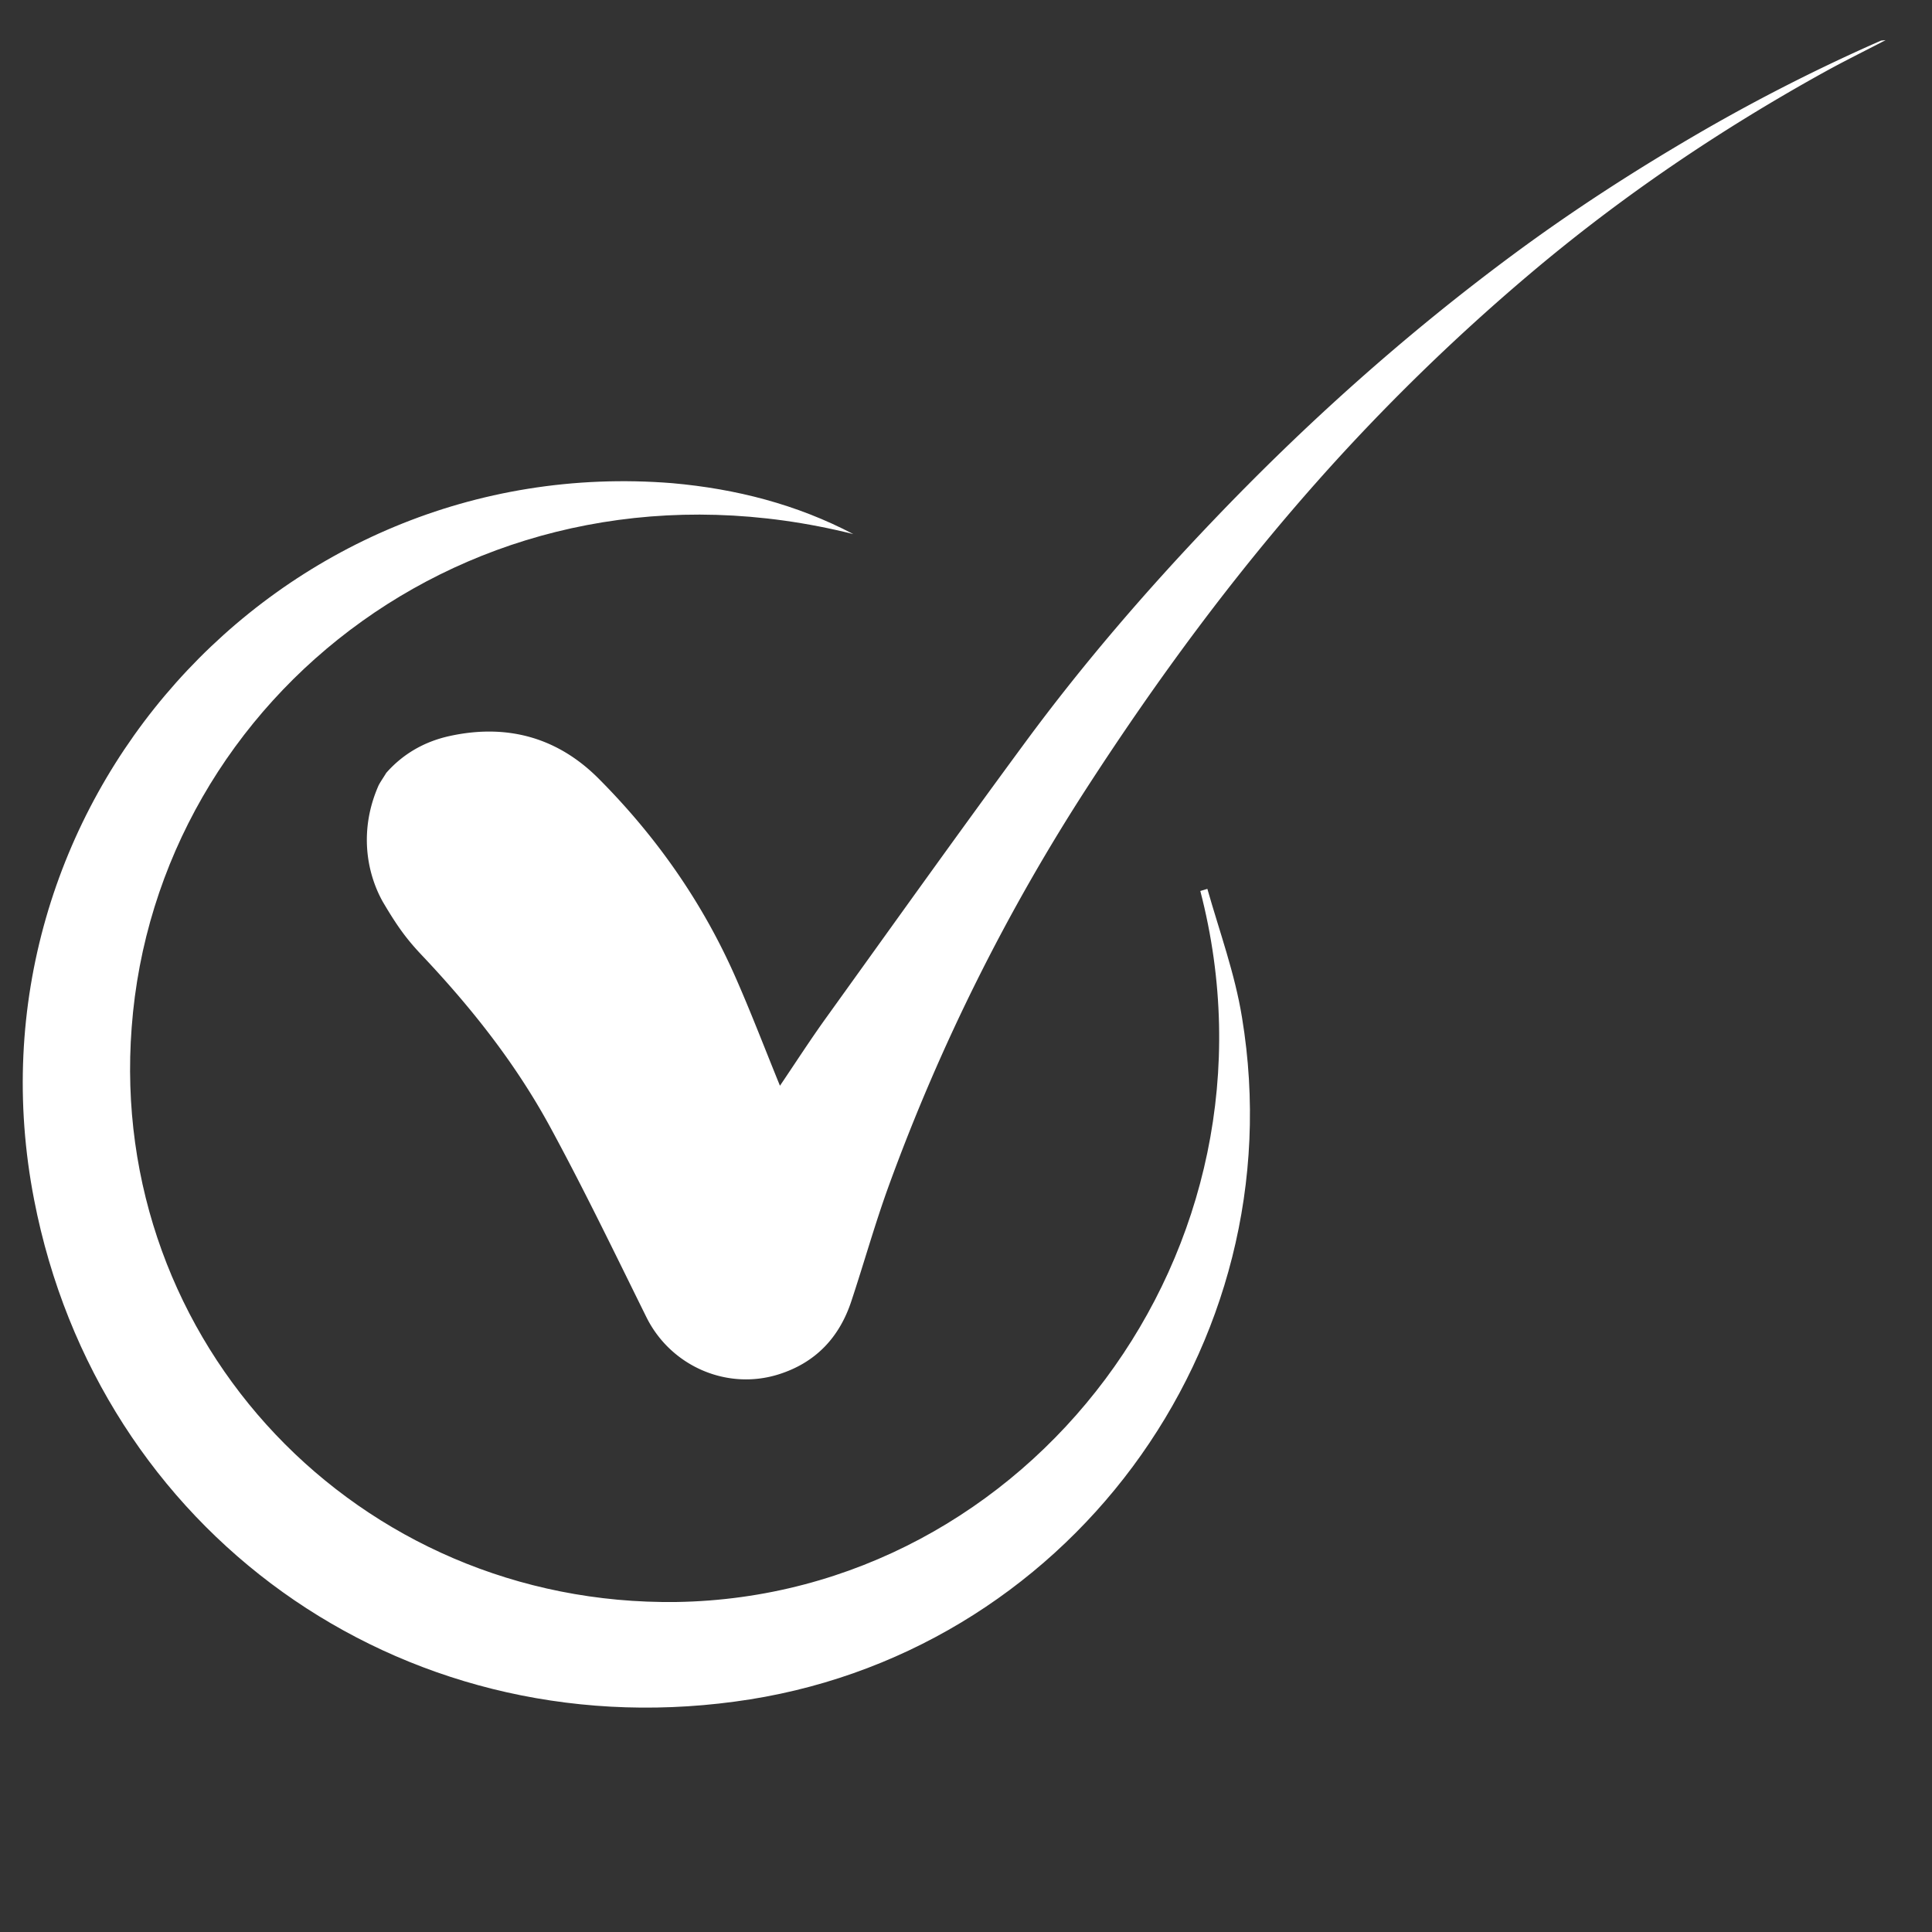
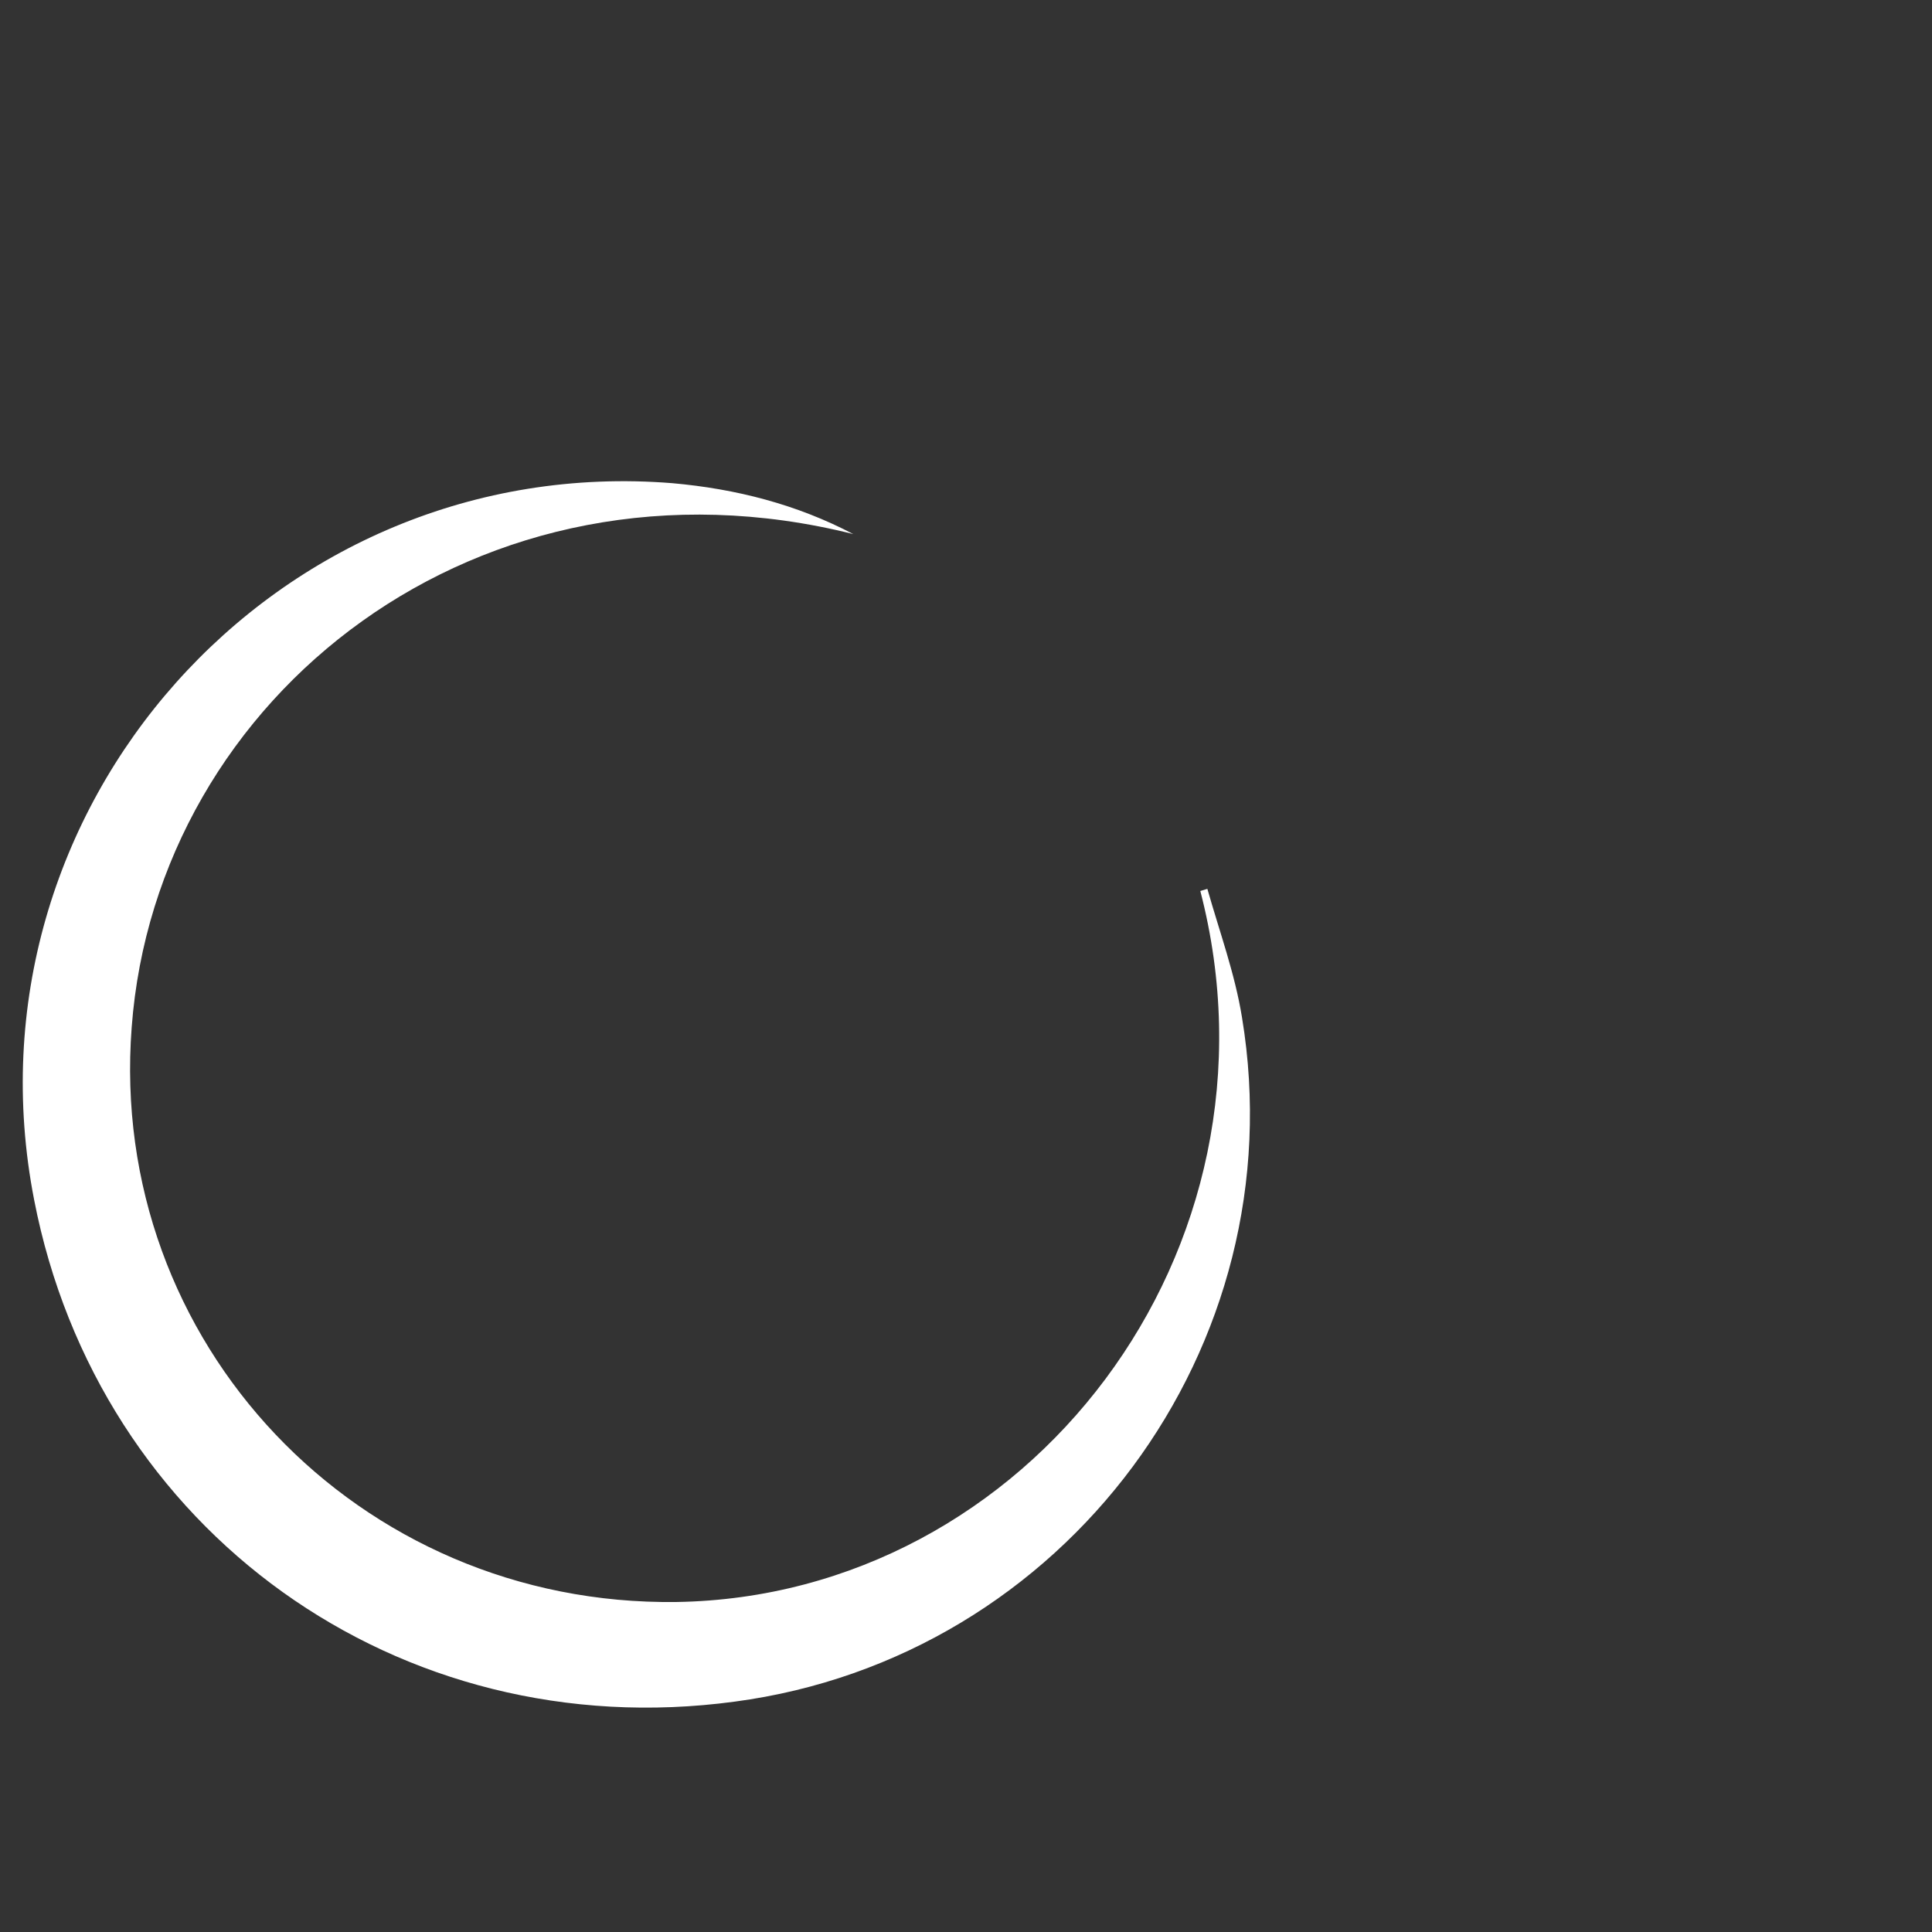
<svg xmlns="http://www.w3.org/2000/svg" width="200" height="200" xml:space="preserve">
  <rect width="100%" height="100%" fill="#333333" stroke="none" />
  <path fill="#fff" d="M88.333 55.288c-38.558-9.658-72.141 16.681-74.702 51.069-2.487 32.631 23.413 59.922 56.41 59.481 36.436-.585 63.873-36.437 54.215-73.604.219-.072.512-.146.73-.219 1.244 4.39 2.854 8.779 3.586 13.315 5.634 34.095-18.291 66.288-52.532 70.824-34.754 4.682-65.849-17.634-72.507-51.947-7.9-40.533 25.024-77.481 66.07-74.188 6.584.585 12.876 2.195 18.73 5.269z" />
-   <path fill="#fff" d="M80.741 112.395c1.574-2.324 3.113-4.715 4.771-7.021 6.85-9.532 13.668-19.089 20.63-28.541 5.914-8.029 12.418-15.583 19.301-22.799 9.662-10.134 20.062-19.45 31.328-27.778 6.248-4.618 12.777-8.815 19.5-12.708a189.627 189.627 0 0 1 18.414-9.328c.078-.035.172-.025.518-.068-2.252 1.172-4.305 2.18-6.301 3.285-10.87 6.008-21.106 12.938-30.598 20.973a214.928 214.928 0 0 0-21.924 21.407c-8.757 9.864-16.553 20.459-23.73 31.523a204.702 204.702 0 0 0-20.64 41.4c-1.436 3.944-2.565 7.999-3.889 11.985-1.239 3.733-3.682 6.328-7.481 7.537-5.396 1.717-11.226-.852-13.73-5.921-3.251-6.575-6.44-13.19-9.938-19.636-3.558-6.553-8.11-12.327-13.291-17.807-1.579-1.671-2.531-2.957-4.073-5.58-1.722-3.109-2.4-7.469-.44-11.962.132-.301.608-.992.816-1.346 1.625-1.848 3.804-3.218 6.581-3.822 5.88-1.278 11.118.108 15.415 4.422 5.946 5.969 10.724 12.773 14.13 20.49 1.631 3.693 3.069 7.468 4.631 11.295z" />
</svg>